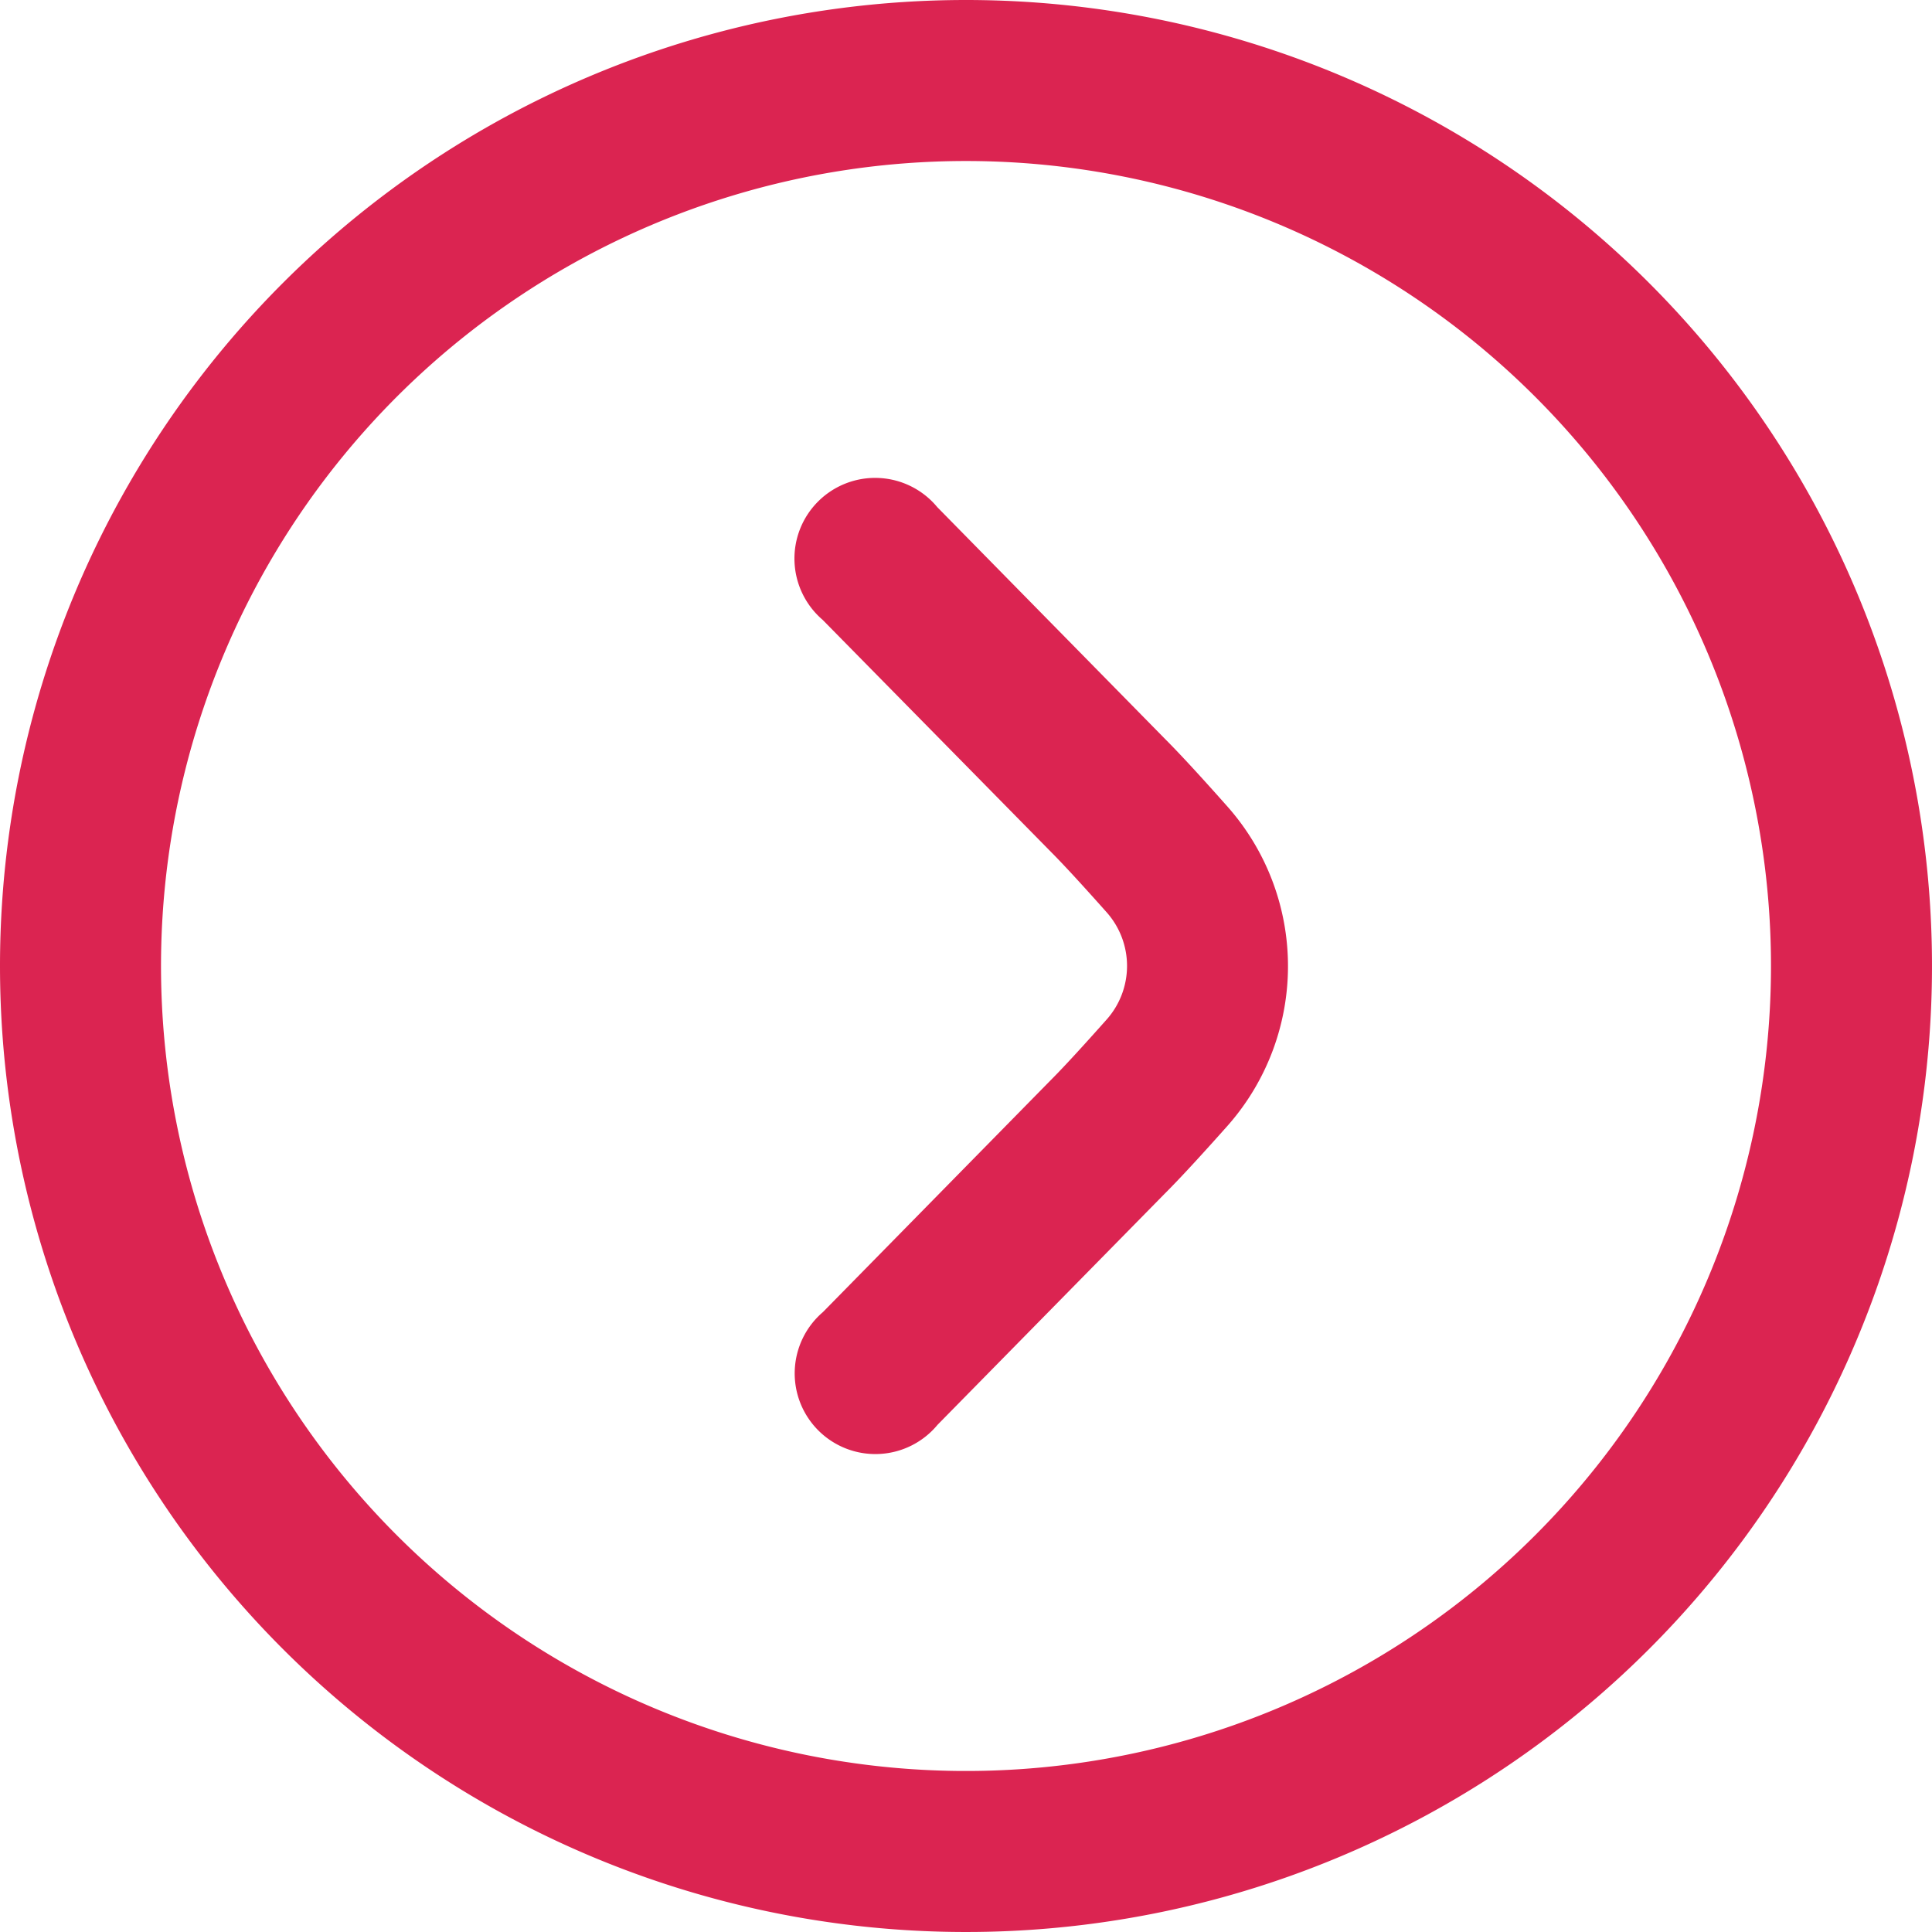
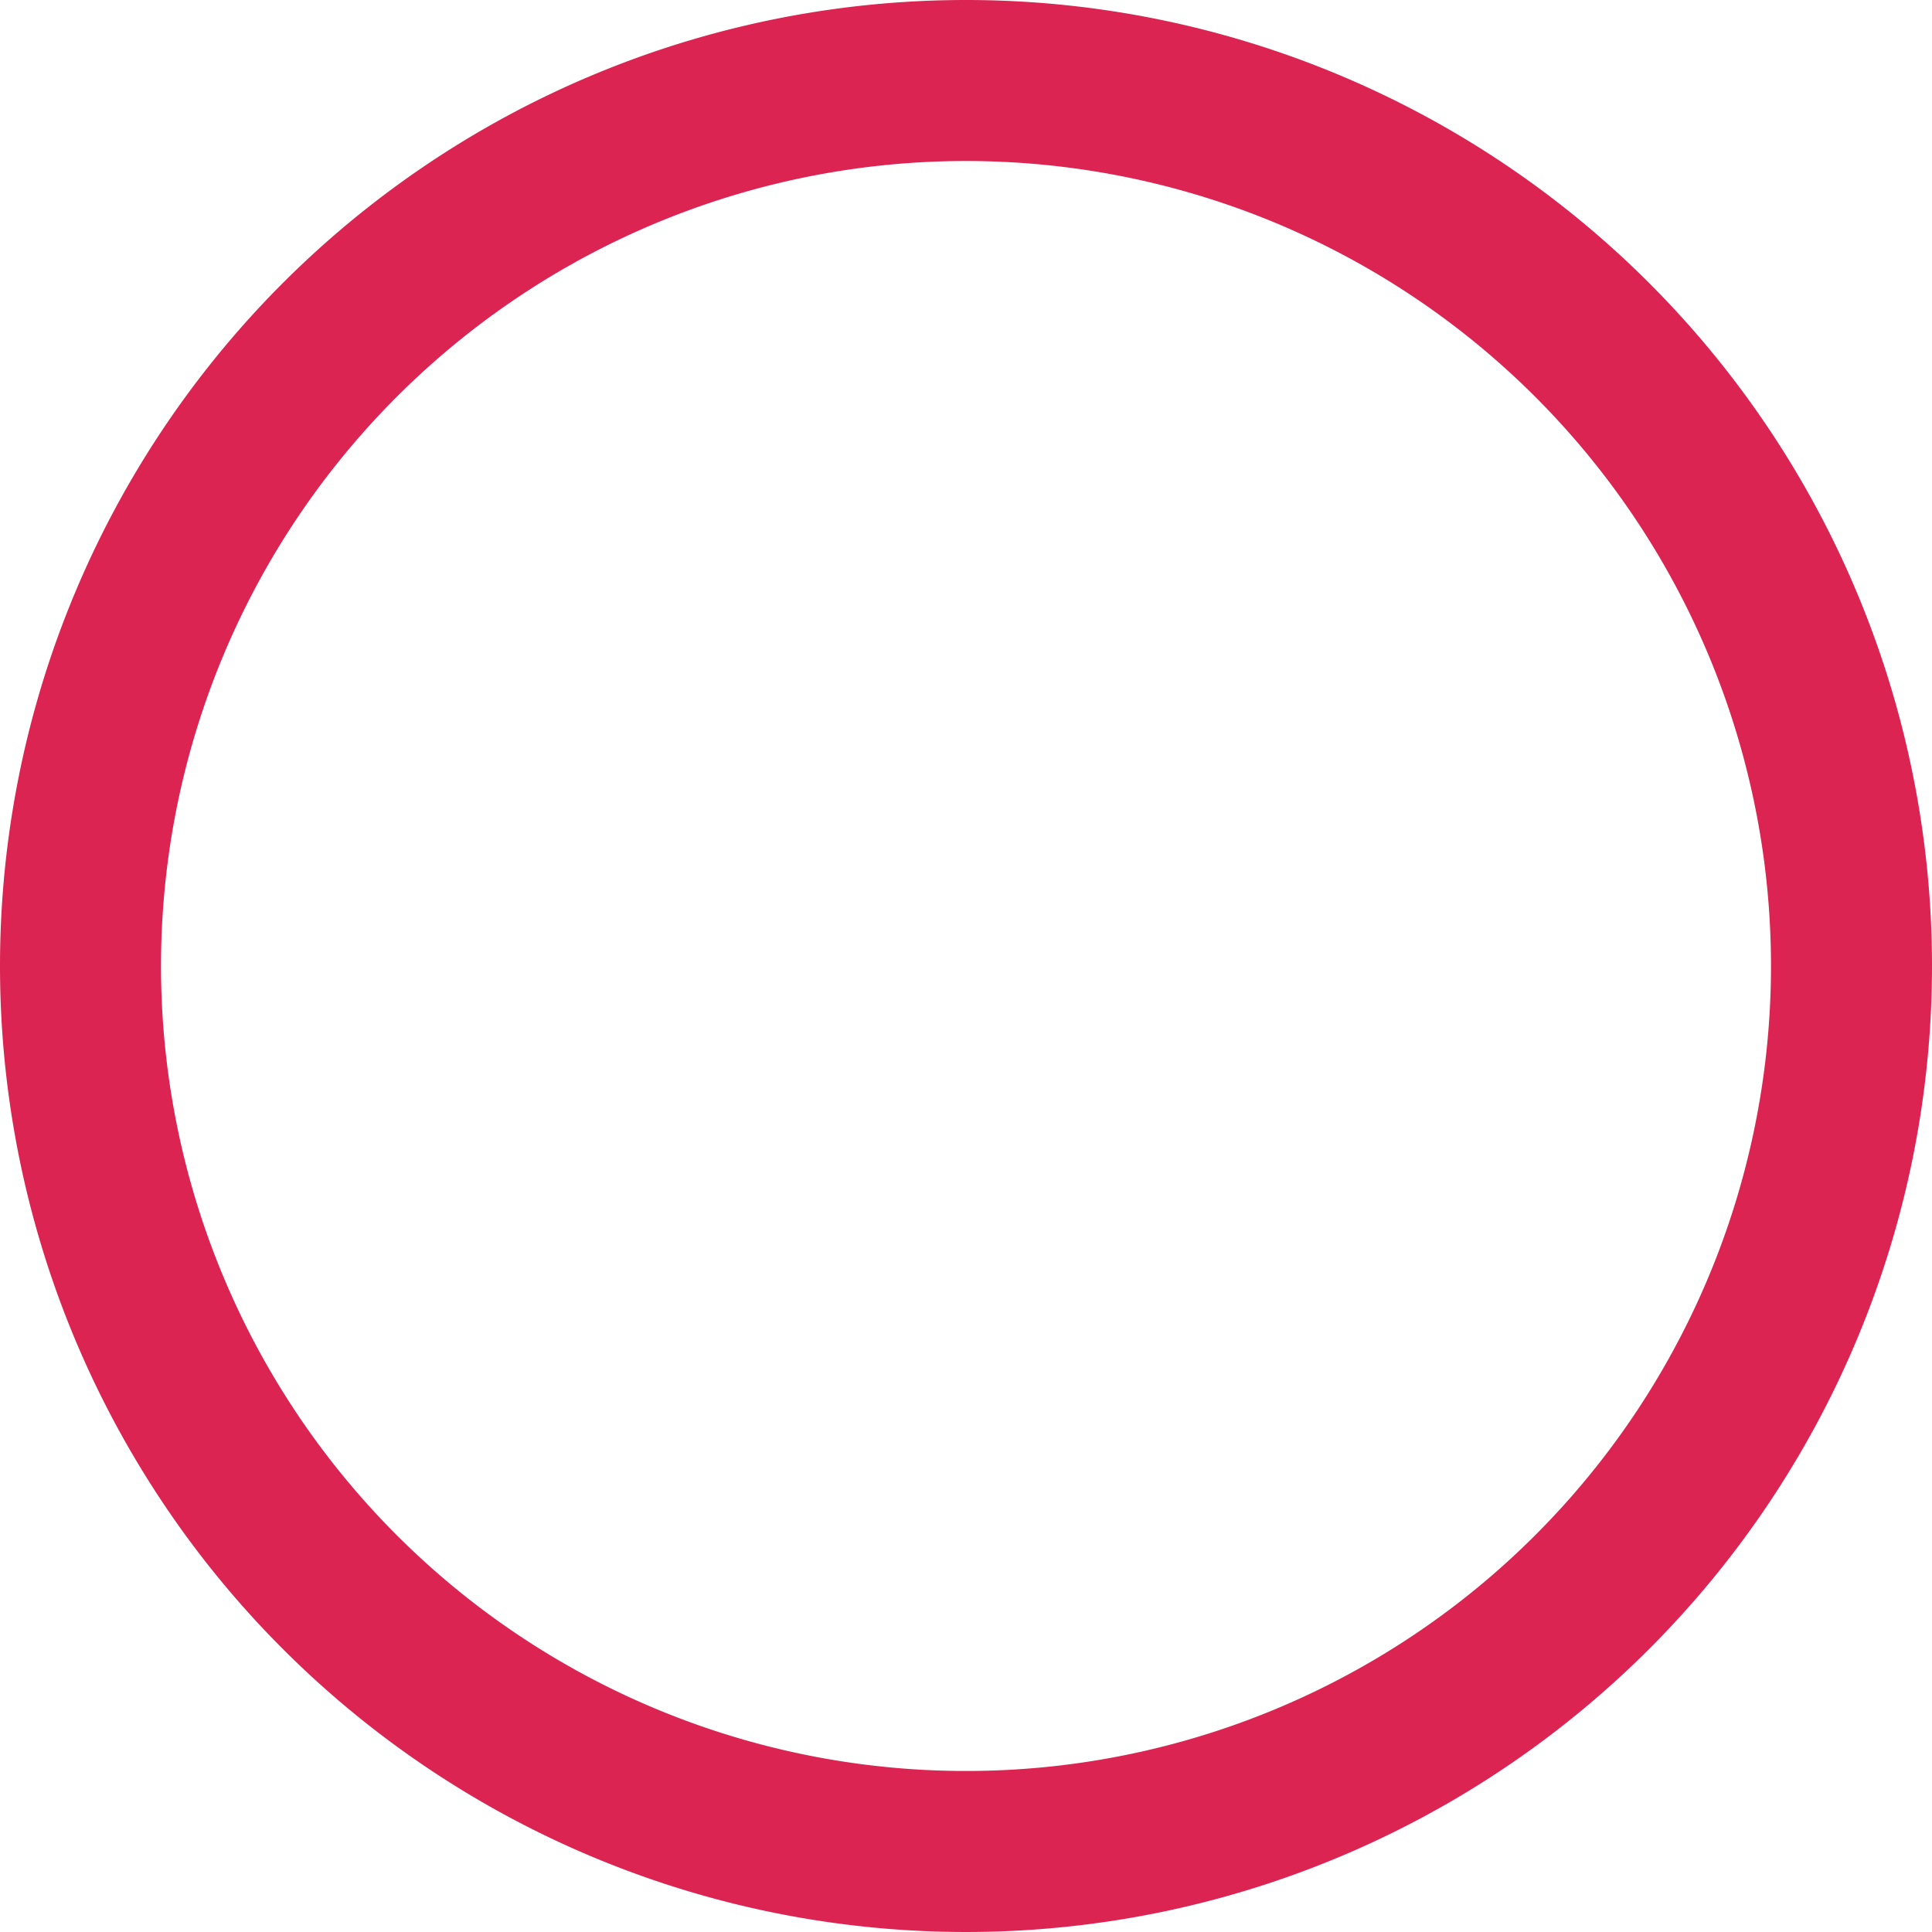
<svg xmlns="http://www.w3.org/2000/svg" id="angle-circle-right" width="45.5" height="45.5" viewBox="0 0 45.5 45.5">
-   <path id="Path_355" data-name="Path 355" d="M0,22.75A22.75,22.75,0,1,0,22.75,0,22.75,22.75,0,0,0,0,22.75Zm41.708,0A18.958,18.958,0,1,1,22.75,3.792,18.958,18.958,0,0,1,41.708,22.75Z" fill="#db2451" />
-   <path id="Path_356" data-name="Path 356" d="M21.459,17.4a5.674,5.674,0,0,1-1.426,3.767c-.552.62-1.088,1.208-1.473,1.592l-5.354,5.447a1.9,1.9,0,1,1-2.7-2.654l5.363-5.46c.355-.356.836-.887,1.327-1.439a1.9,1.9,0,0,0,0-2.508c-.489-.55-.971-1.081-1.314-1.426L10.5,9.249a1.9,1.9,0,1,1,2.7-2.654l5.363,5.458c.379.379.91.961,1.458,1.579A5.669,5.669,0,0,1,21.459,17.4Z" transform="translate(8.874 5.349)" fill="#db2451" />
+   <path id="Path_355" data-name="Path 355" d="M0,22.75A22.75,22.75,0,1,0,22.75,0,22.75,22.75,0,0,0,0,22.75m41.708,0A18.958,18.958,0,1,1,22.75,3.792,18.958,18.958,0,0,1,41.708,22.75Z" fill="#db2451" />
</svg>